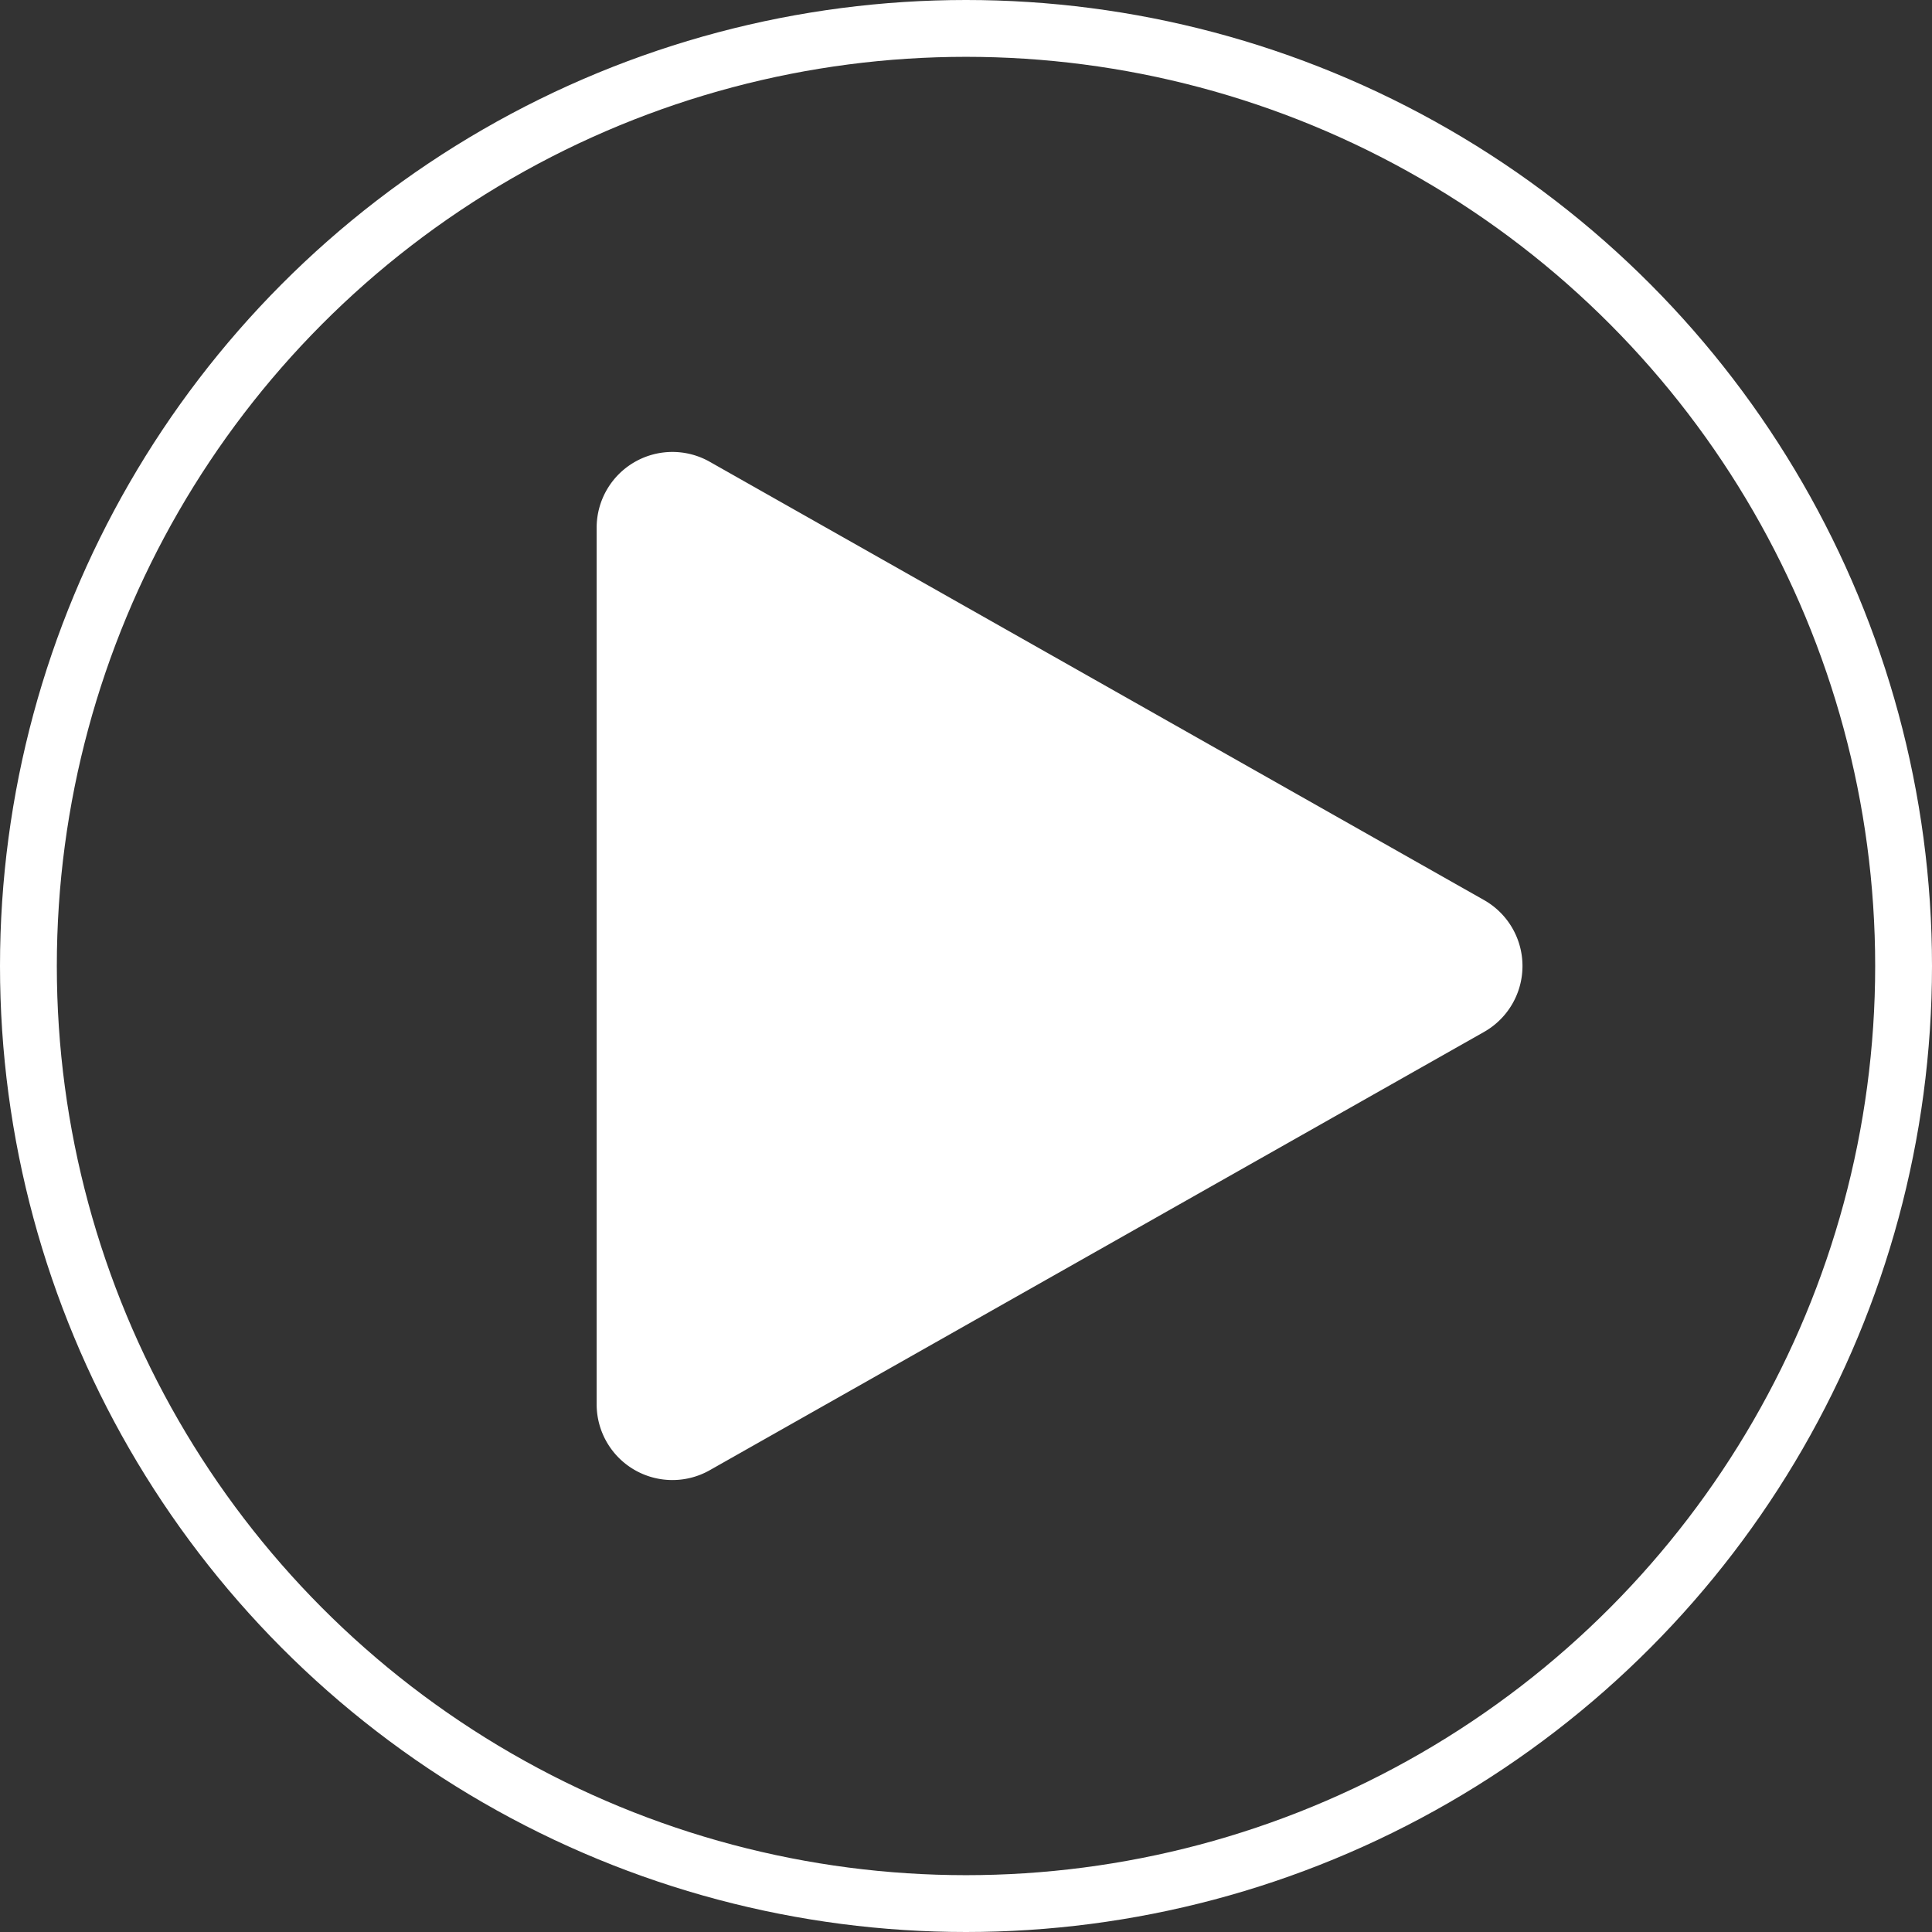
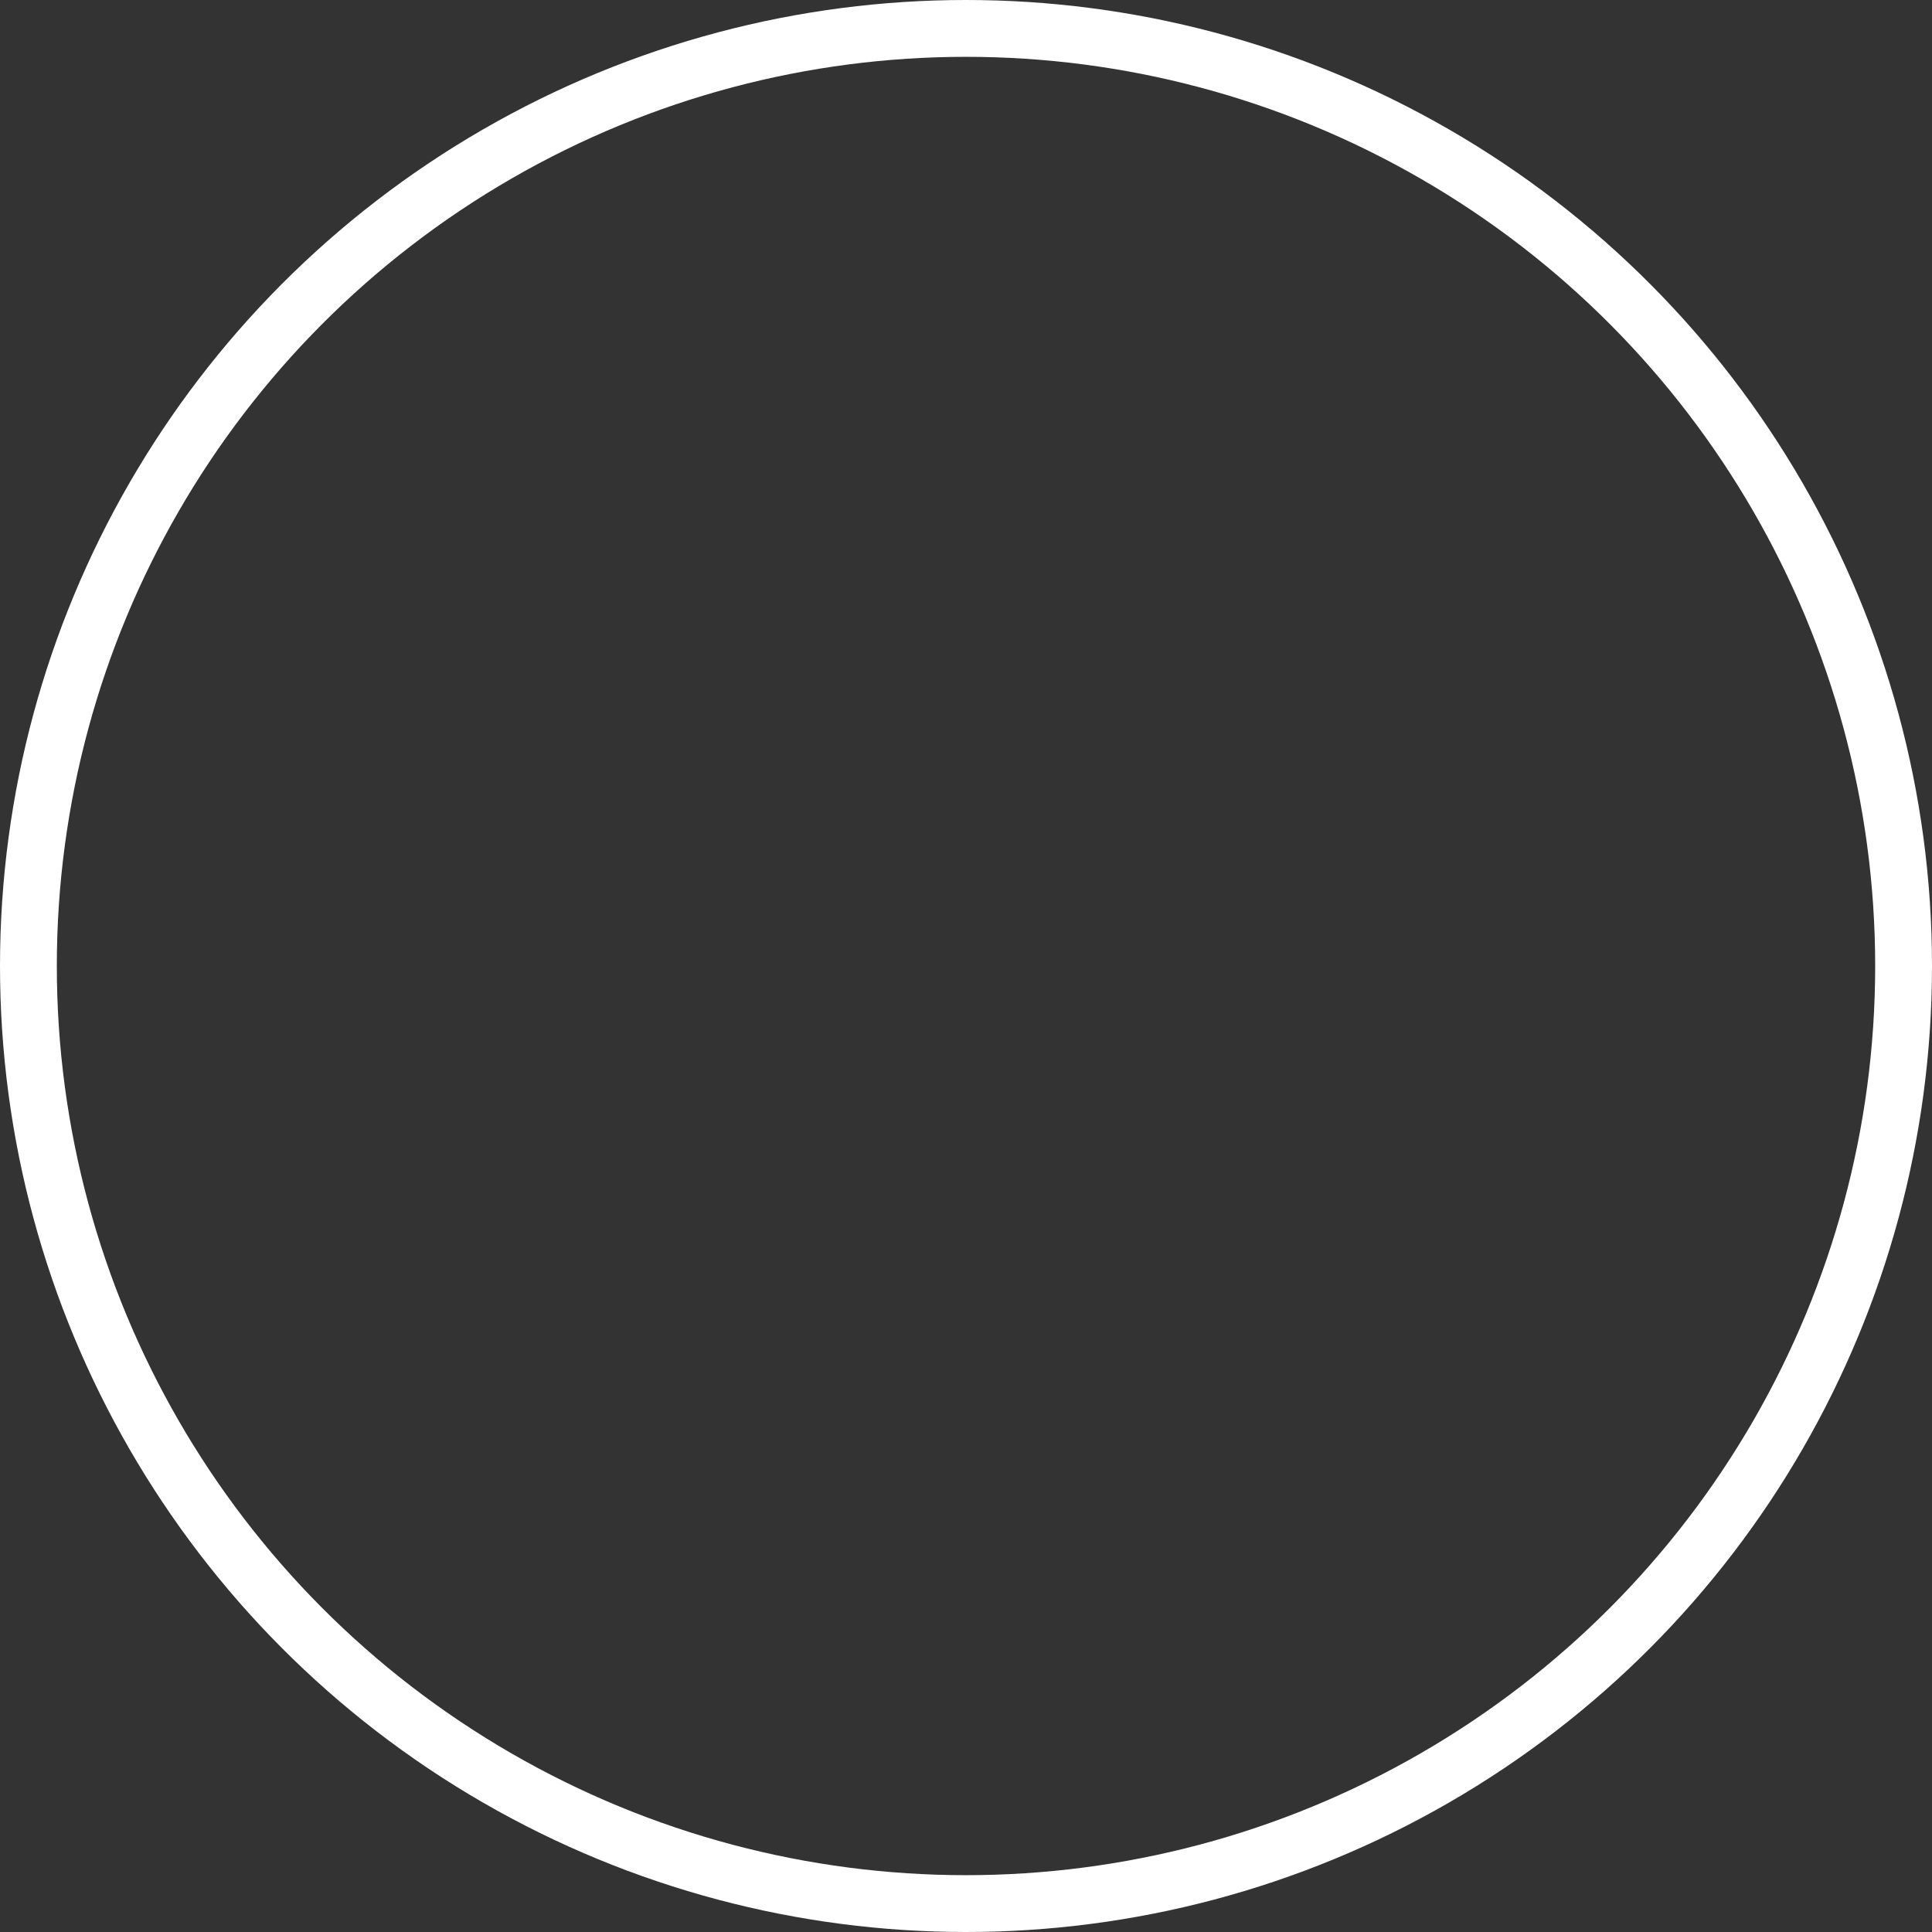
<svg xmlns="http://www.w3.org/2000/svg" width="204" height="204" viewBox="0 0 204 204">
  <rect x="0" y="0" width="204" height="204" fill="#333333" stroke="none" />
  <g id="Group_73" data-name="Group 73" transform="translate(-883.476 -1229.476)">
-     <path id="Polygon_1" data-name="Polygon 1" d="M53.038,12.3a8,8,0,0,1,13.924,0l46.279,81.76A8,8,0,0,1,106.279,106H13.721A8,8,0,0,1,6.759,94.059Z" transform="translate(1052.476 1271.476) rotate(90)" fill="#fff" />
    <g id="Ellipse_19" data-name="Ellipse 19" transform="translate(883.476 1229.476)" fill="none" stroke="#fff" stroke-width="6">
      <circle cx="102" cy="102" r="102" stroke="none" />
      <circle cx="102" cy="102" r="99" fill="none" />
    </g>
  </g>
</svg>